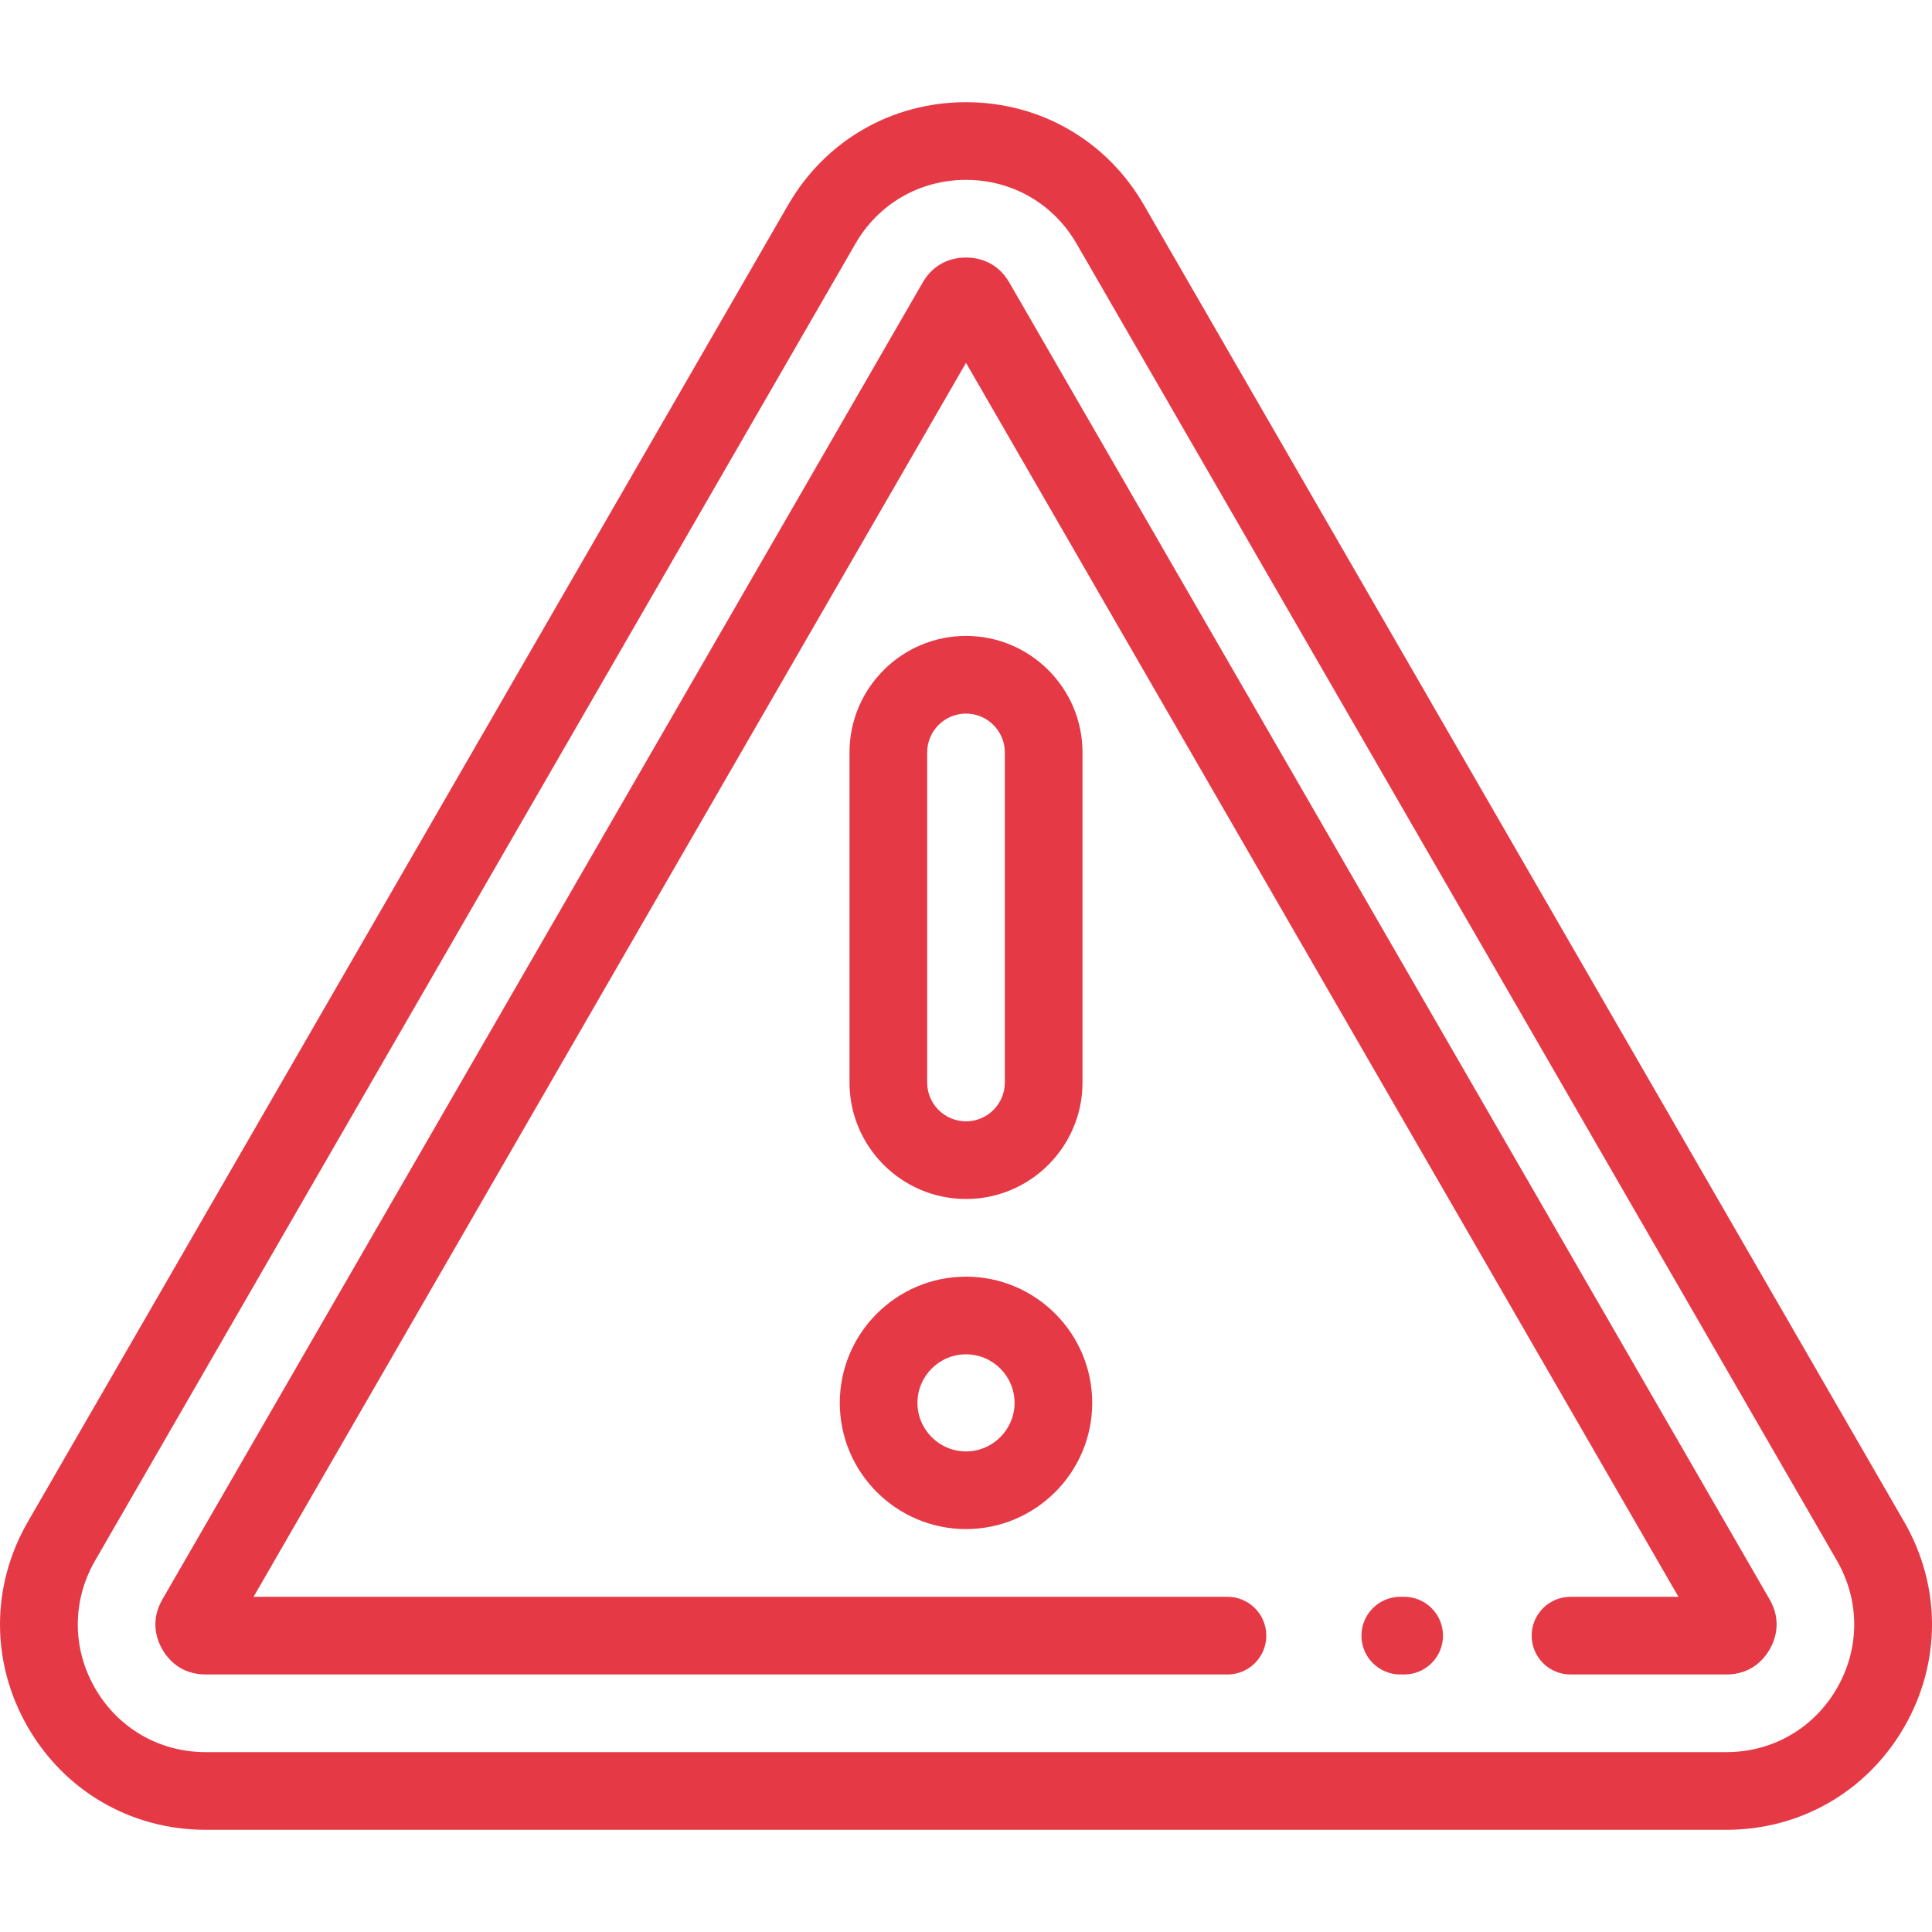
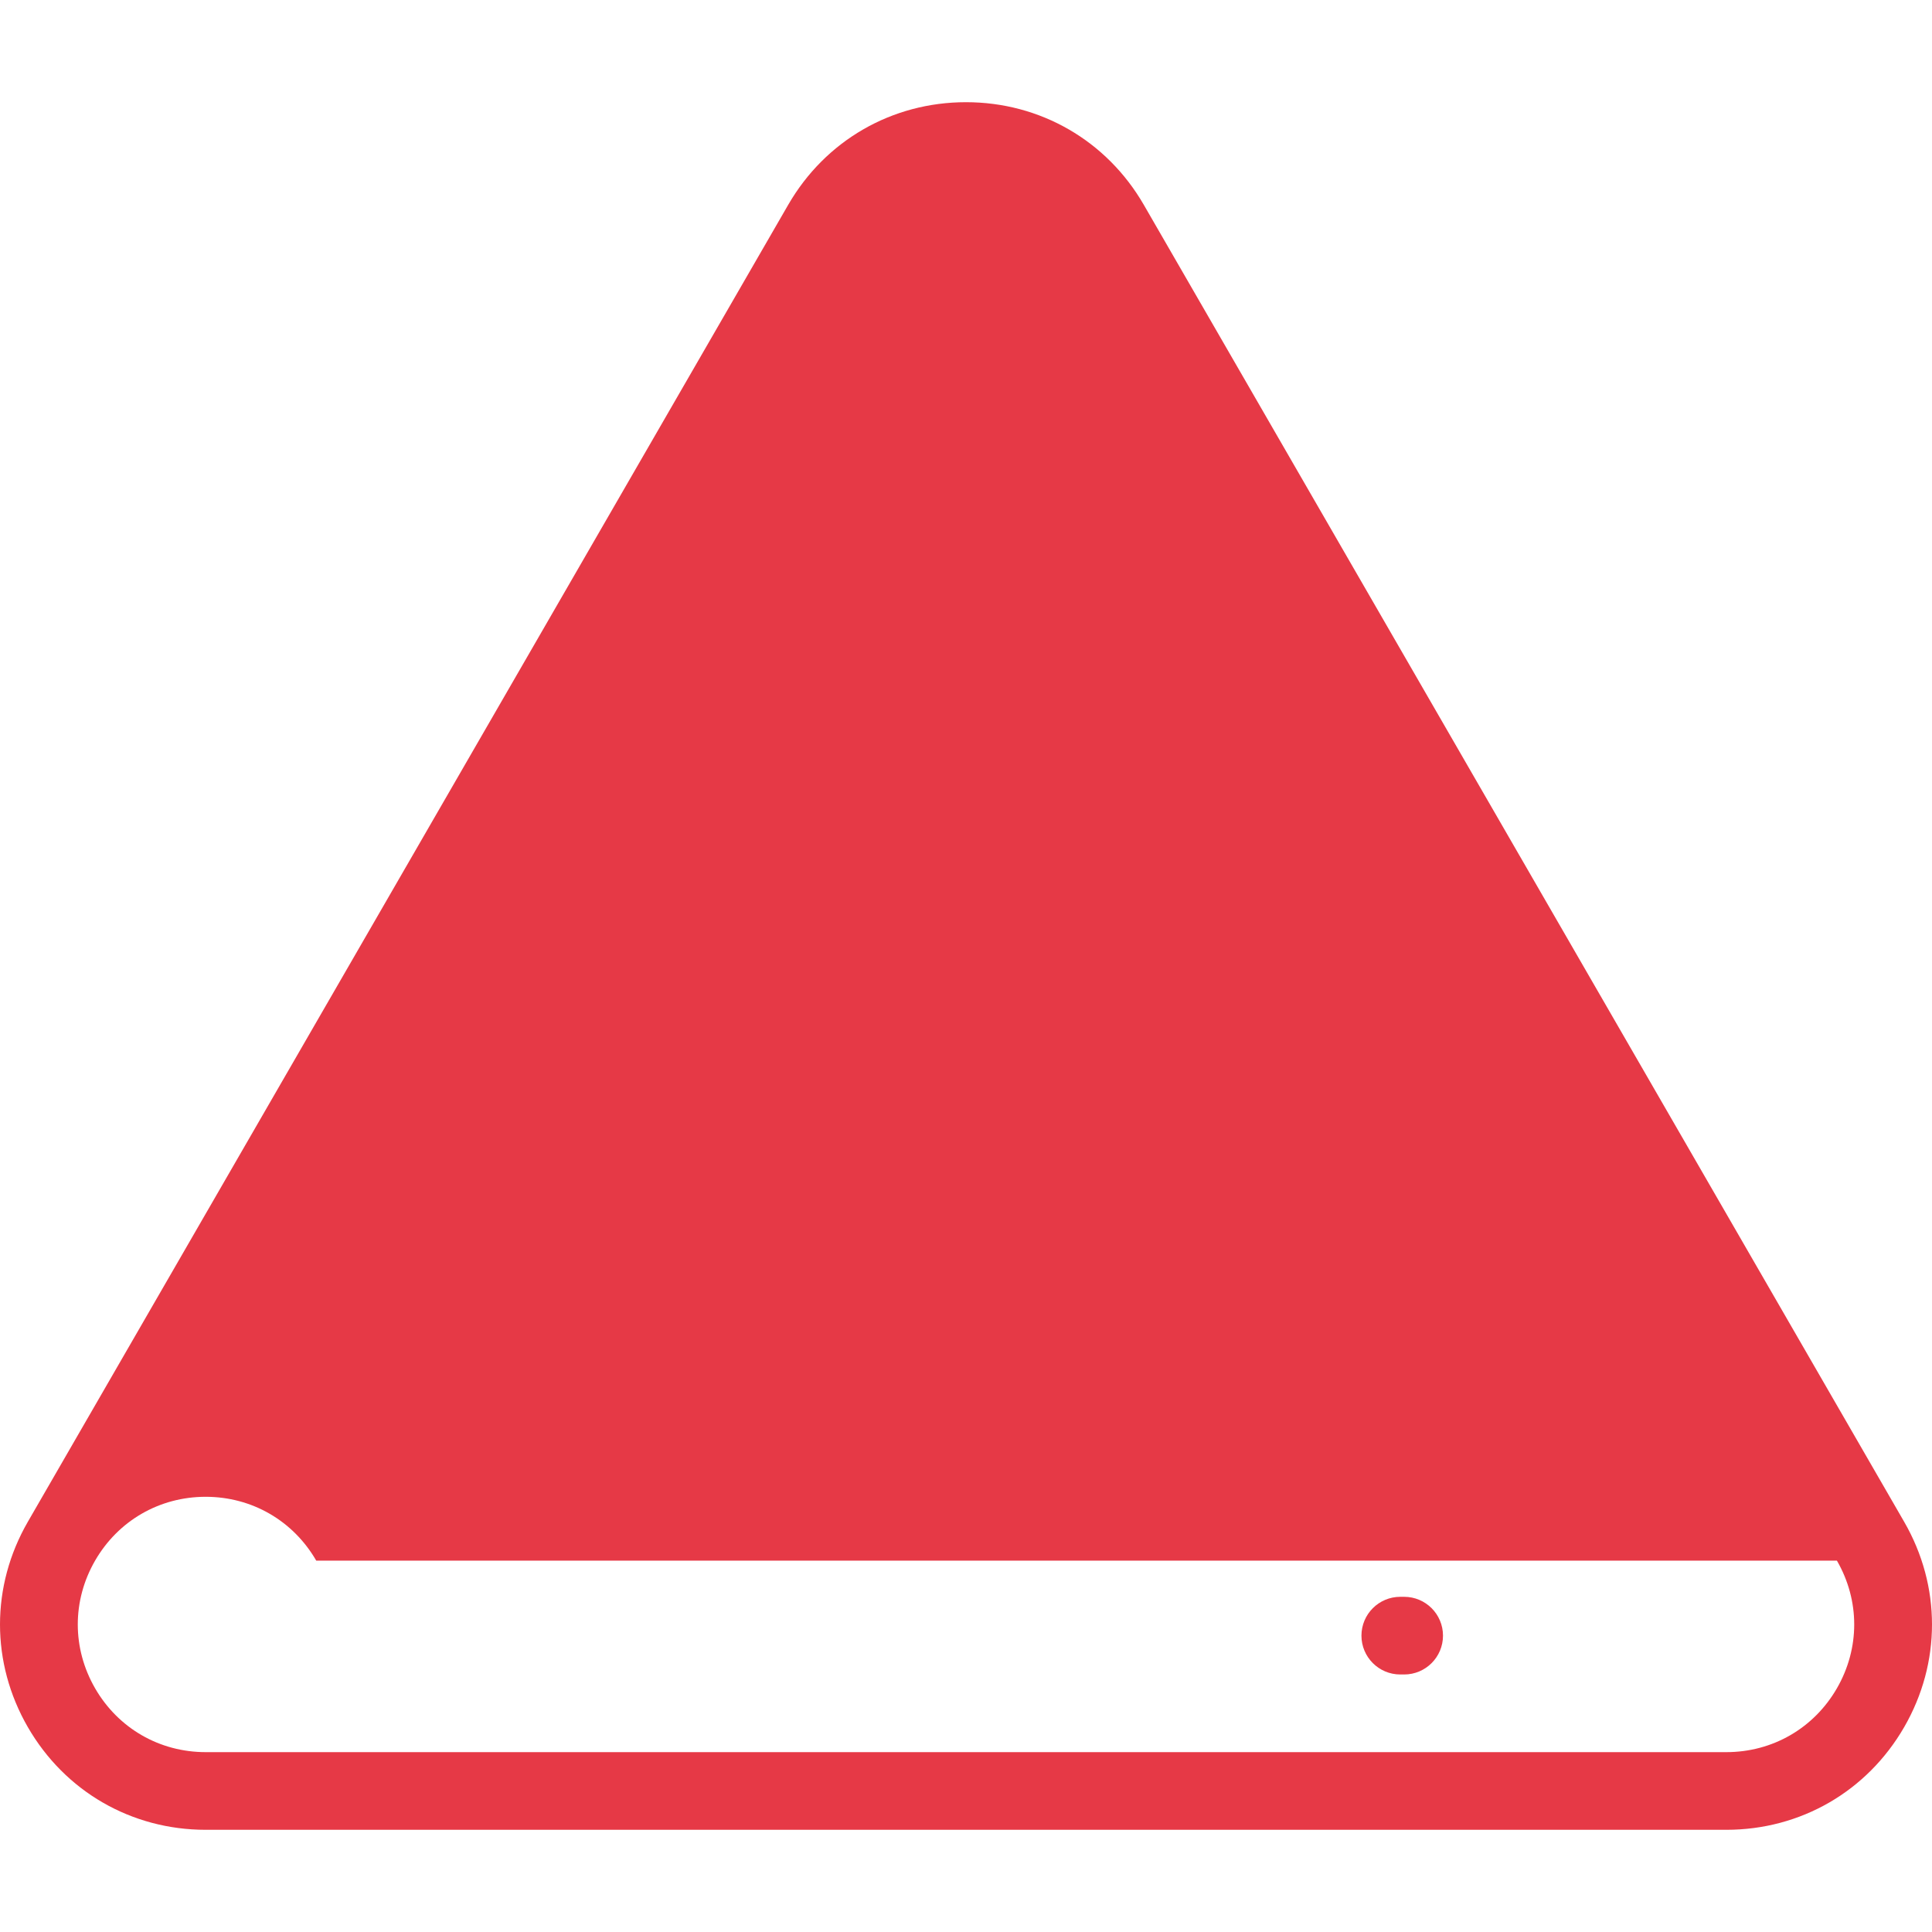
<svg xmlns="http://www.w3.org/2000/svg" id="svg50" class="" xml:space="preserve" style="enable-background:new 0 0 512 512" viewBox="0 0 512.001 512.001" y="0" x="0" height="512" width="512">
  <defs id="defs54" />
  <g id="g48">
    <g id="g16">
      <g id="g14">
        <g id="g12">
-           <path id="path2" style="" data-original="#000000" fill="#e63946" d="M504.624,403.292L303.128,54.291C293.291,37.253,275.673,27.083,256,27.083c-19.672,0-37.289,10.172-47.125,27.208 L7.378,403.292c-9.837,17.038-9.837,37.38,0,54.418c9.837,17.038,27.454,27.208,47.128,27.208h402.992 c19.672,0,37.289-10.172,47.127-27.208C514.461,440.673,514.46,420.329,504.624,403.292z M486.799,447.419 c-6.116,10.594-17.071,16.917-29.303,16.917H54.504c-12.233,0-23.187-6.325-29.303-16.917c-6.116-10.594-6.116-23.242,0-33.836 L226.698,64.582c6.116-10.594,17.07-16.917,29.302-16.917c12.233,0,23.188,6.325,29.304,16.917L486.8,413.583 C492.916,424.177,492.916,436.825,486.799,447.419z" />
+           <path id="path2" style="" data-original="#000000" fill="#e63946" d="M504.624,403.292L303.128,54.291C293.291,37.253,275.673,27.083,256,27.083c-19.672,0-37.289,10.172-47.125,27.208 L7.378,403.292c-9.837,17.038-9.837,37.38,0,54.418c9.837,17.038,27.454,27.208,47.128,27.208h402.992 c19.672,0,37.289-10.172,47.127-27.208C514.461,440.673,514.46,420.329,504.624,403.292z M486.799,447.419 c-6.116,10.594-17.071,16.917-29.303,16.917H54.504c-12.233,0-23.187-6.325-29.303-16.917c-6.116-10.594-6.116-23.242,0-33.836 c6.116-10.594,17.07-16.917,29.302-16.917c12.233,0,23.188,6.325,29.304,16.917L486.8,413.583 C492.916,424.177,492.916,436.825,486.799,447.419z" />
          <path id="path4" style="" data-original="#000000" fill="#e63946" d="M372.118,423.172h-1.029c-5.683,0-10.291,4.608-10.291,10.291c0,5.683,4.608,10.291,10.291,10.291h1.029 c5.683,0,10.291-4.608,10.291-10.291C382.409,427.781,377.801,423.172,372.118,423.172z" />
-           <path id="path6" style="" data-original="#000000" fill="#e63946" d="M267.484,74.882c-3.326-5.773-8.623-6.636-11.484-6.636c-2.858,0-8.15,0.861-11.478,6.626L43.021,423.884 c-3.32,5.762-1.422,10.77,0.006,13.246c1.429,2.474,4.821,6.625,11.478,6.625h270.788c5.683,0,10.291-4.608,10.291-10.291 c0-5.683-4.608-10.291-10.291-10.291H67.197L256.001,96.156l188.804,327.016h-28.607c-5.683,0-10.291,4.608-10.291,10.291 c0,5.683,4.608,10.291,10.291,10.291h41.3c6.661,0,10.052-4.154,11.474-6.623c1.43-2.474,3.333-7.488,0.003-13.258 L267.484,74.882z" />
          <path id="path8" style="" data-original="#000000" fill="#e63946" d="M256.001,405.22c18.443,0,33.446-15.003,33.446-33.446s-15.003-33.446-33.446-33.446 c-18.441,0-33.446,15.003-33.446,33.446S237.558,405.22,256.001,405.22z M256.001,358.91c7.094,0,12.864,5.77,12.864,12.864 s-5.77,12.864-12.864,12.864c-7.094,0-12.864-5.77-12.864-12.864S248.907,358.91,256.001,358.91z" />
-           <path id="path10" style="" data-original="#000000" fill="#e63946" d="M256.001,317.746c17.023,0,30.873-13.85,30.873-30.873V199.4c0-17.023-13.85-30.873-30.873-30.873 c-17.023,0-30.873,13.85-30.873,30.873v87.473C225.128,303.897,238.977,317.746,256.001,317.746z M245.71,199.4 c0-5.674,4.617-10.291,10.291-10.291c5.674,0,10.291,4.617,10.291,10.291v87.473c0,5.674-4.617,10.291-10.291,10.291 c-5.674,0-10.291-4.617-10.291-10.291V199.4z" />
        </g>
      </g>
    </g>
    <g id="g18" />
    <g id="g20" />
    <g id="g22" />
    <g id="g24" />
    <g id="g26" />
    <g id="g28" />
    <g id="g30" />
    <g id="g32" />
    <g id="g34" />
    <g id="g36" />
    <g id="g38" />
    <g id="g40" />
    <g id="g42" />
    <g id="g44" />
    <g id="g46" />
  </g>
</svg>